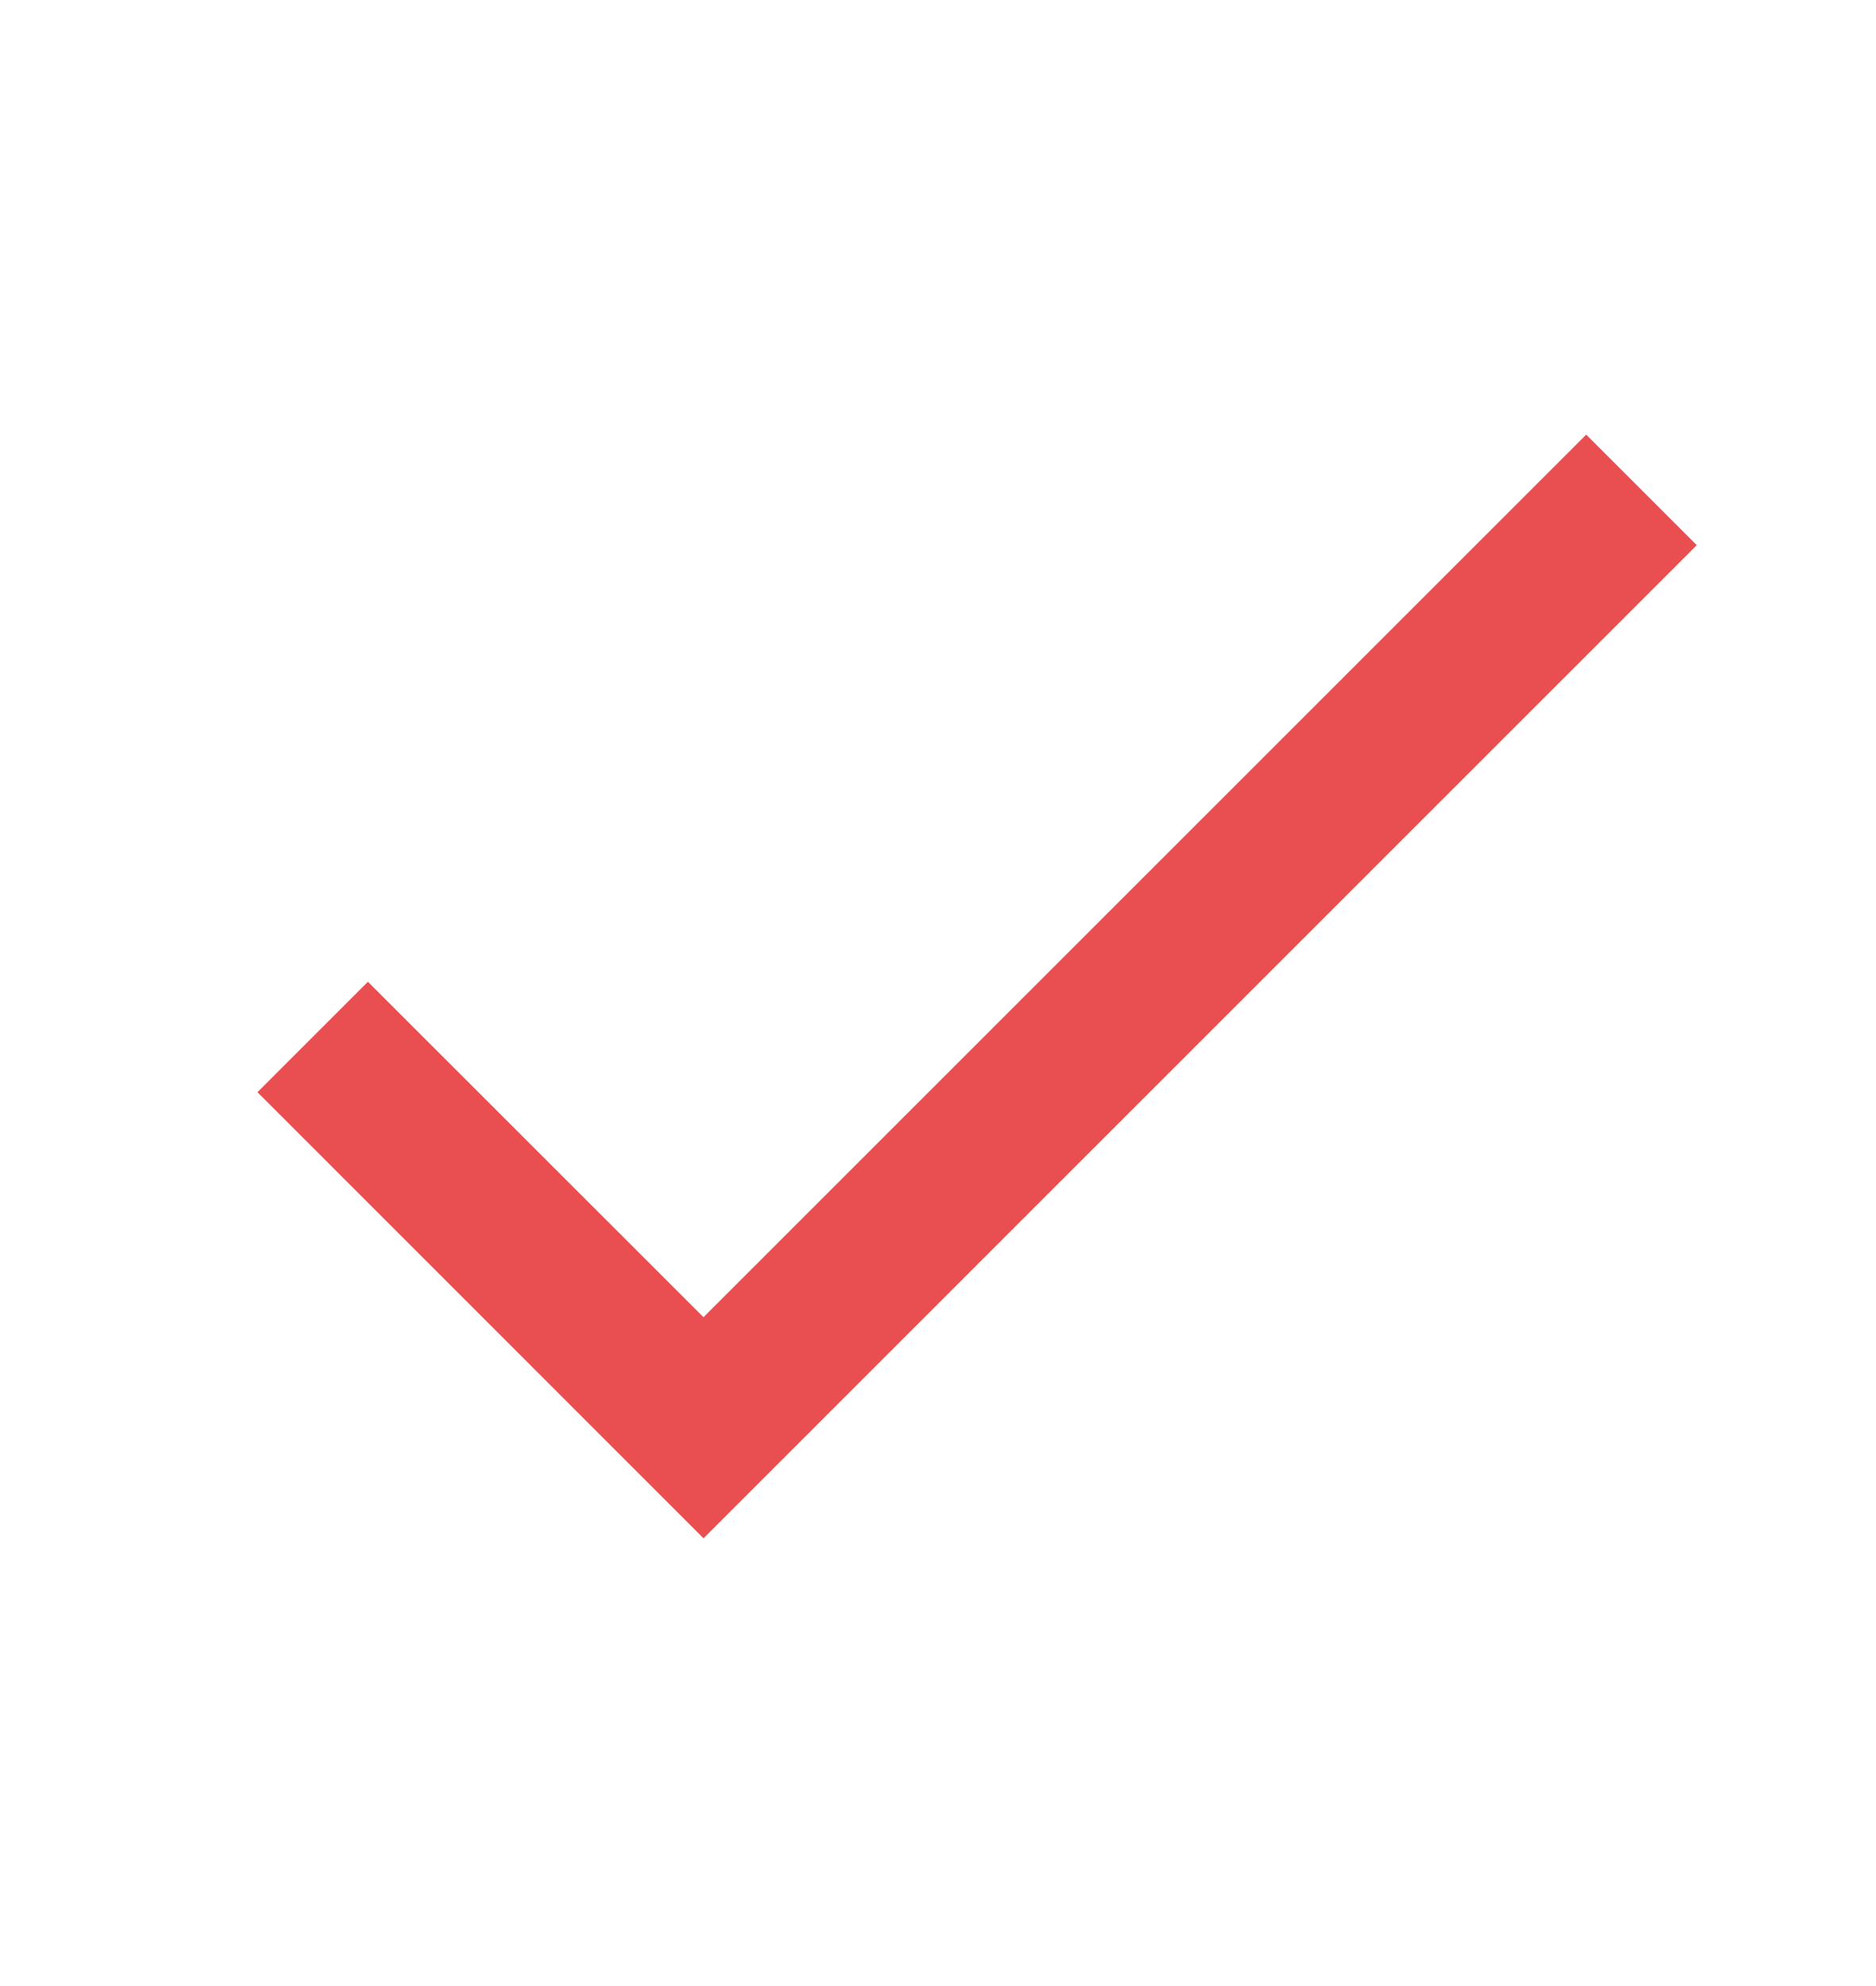
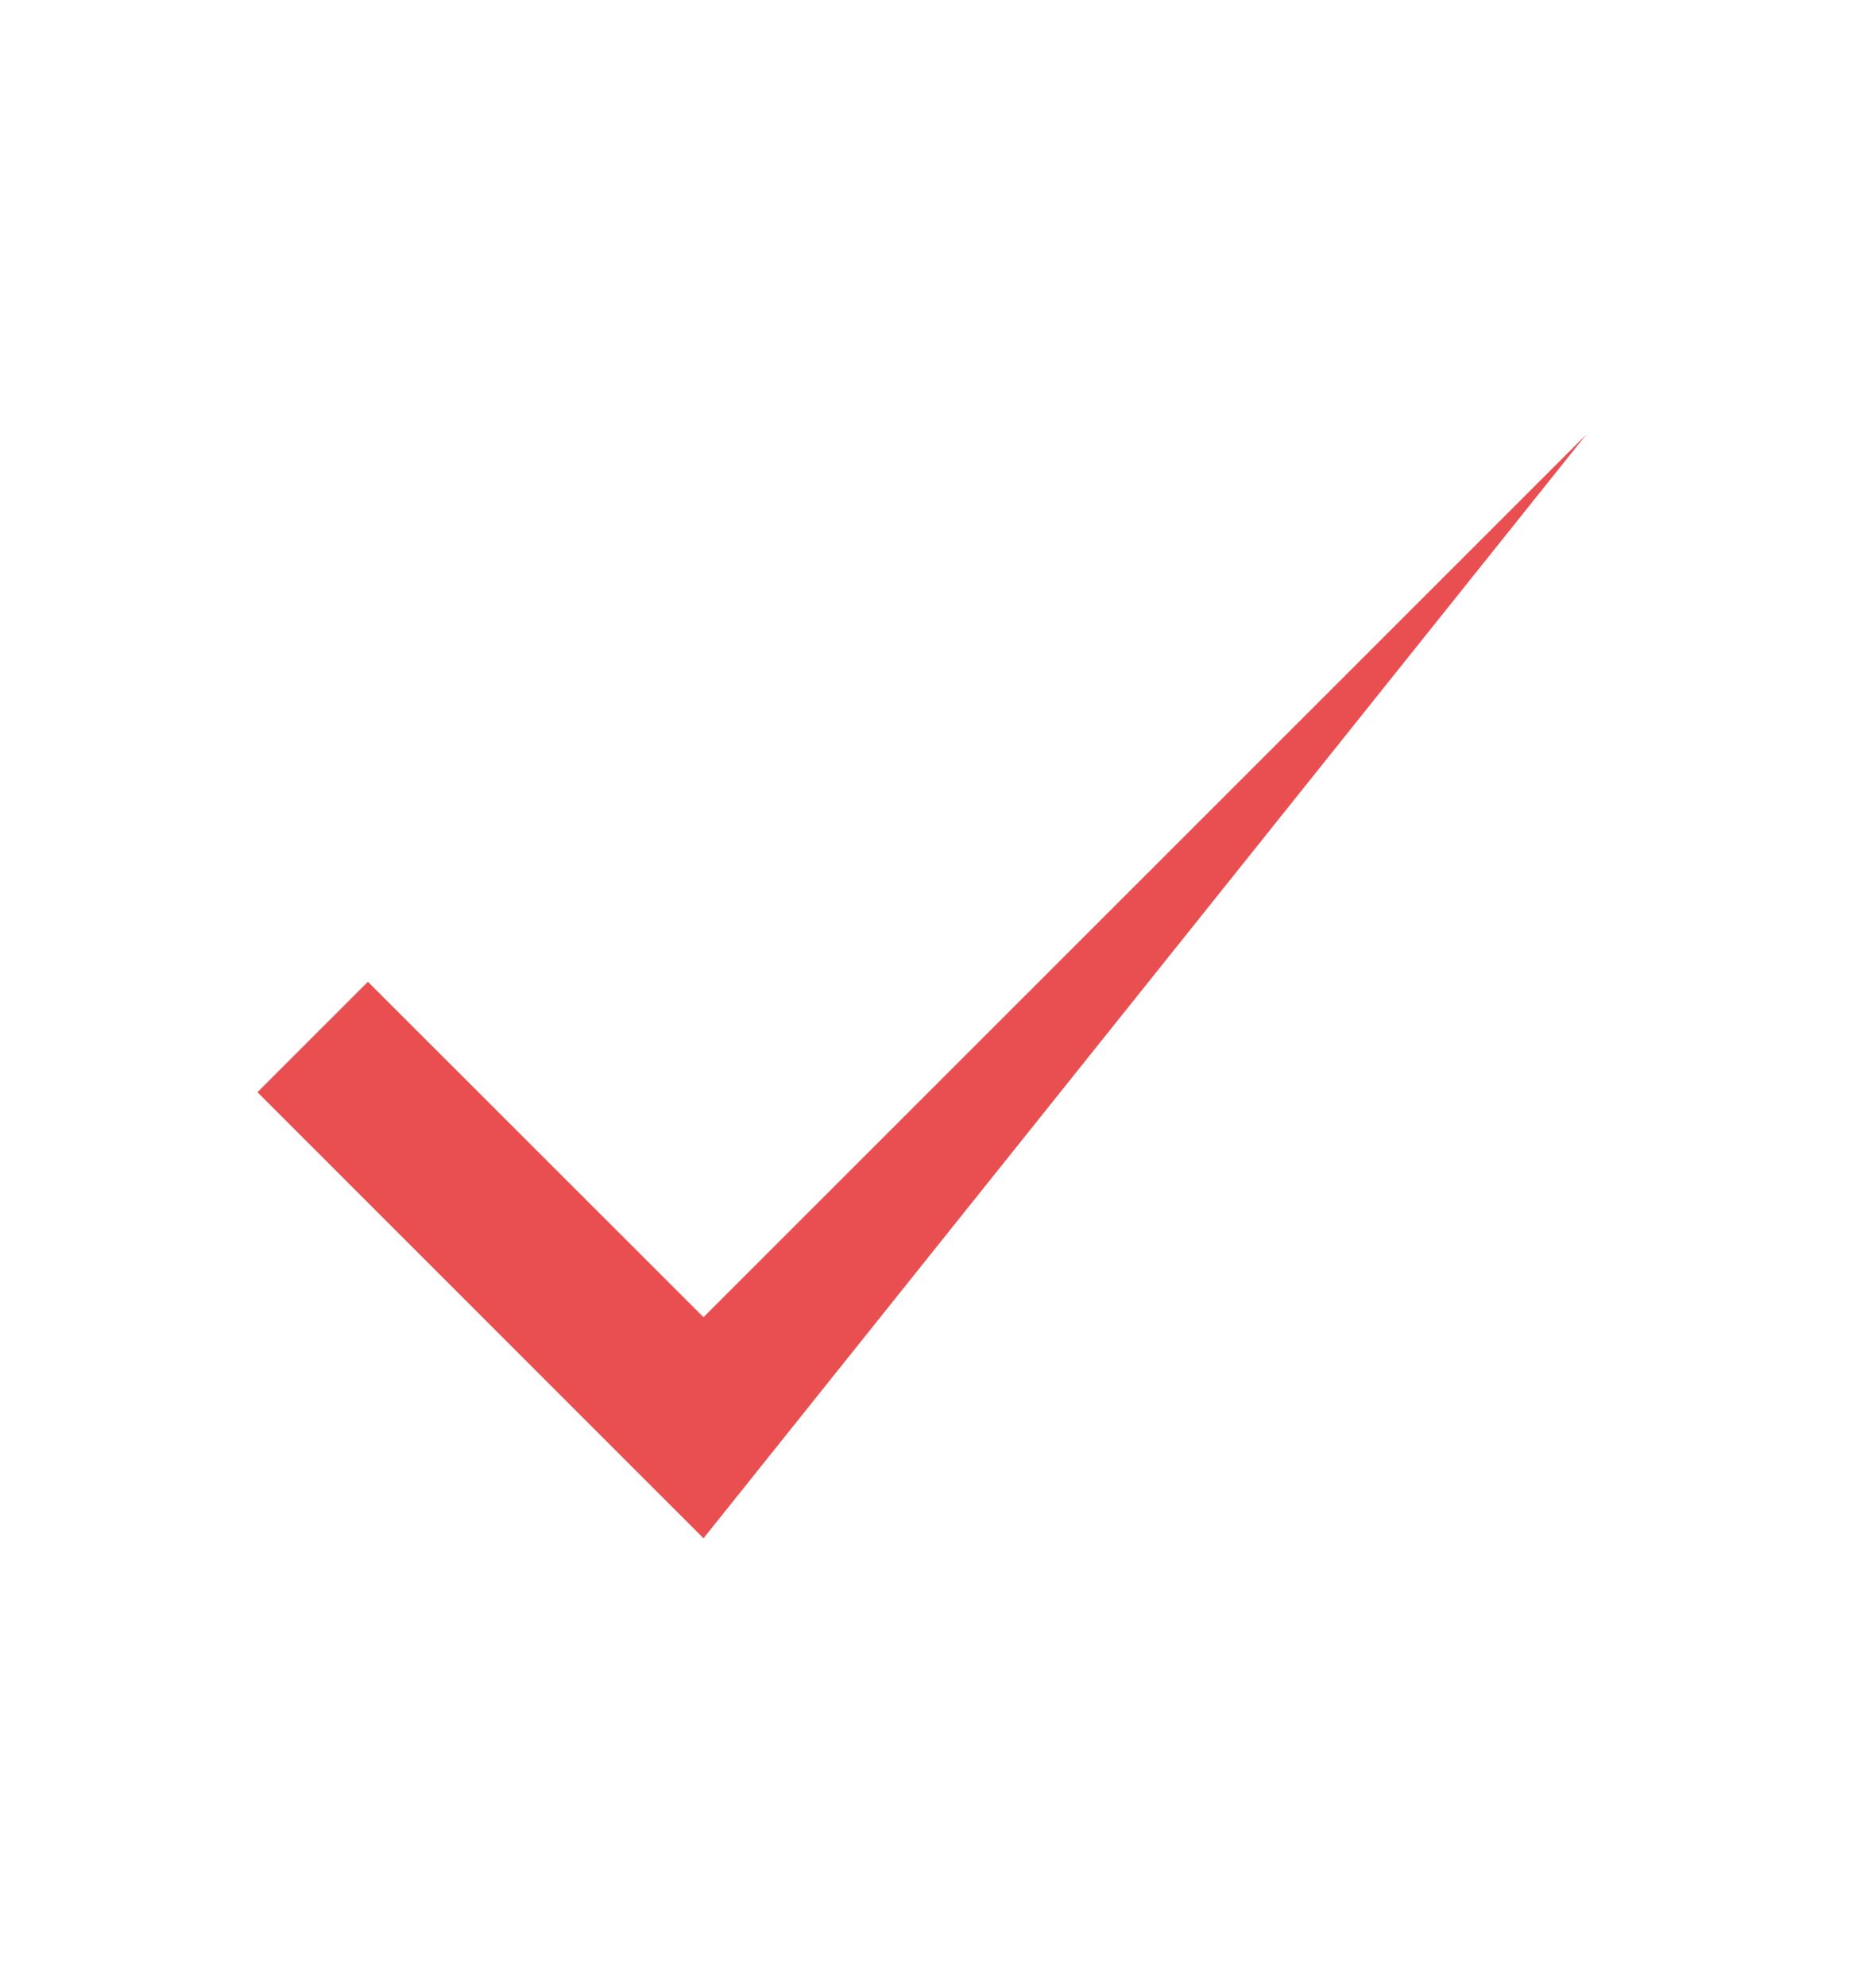
<svg xmlns="http://www.w3.org/2000/svg" width="17" height="18" viewBox="0 0 17 18" fill="none">
-   <path d="M14.374 3.939L6.375 11.938L3.334 8.898L2.333 9.899L6.375 13.942L15.376 4.941L14.374 3.939Z" fill="#E94F50" />
+   <path d="M14.374 3.939L6.375 11.938L3.334 8.898L2.333 9.899L6.375 13.942L14.374 3.939Z" fill="#E94F50" />
</svg>